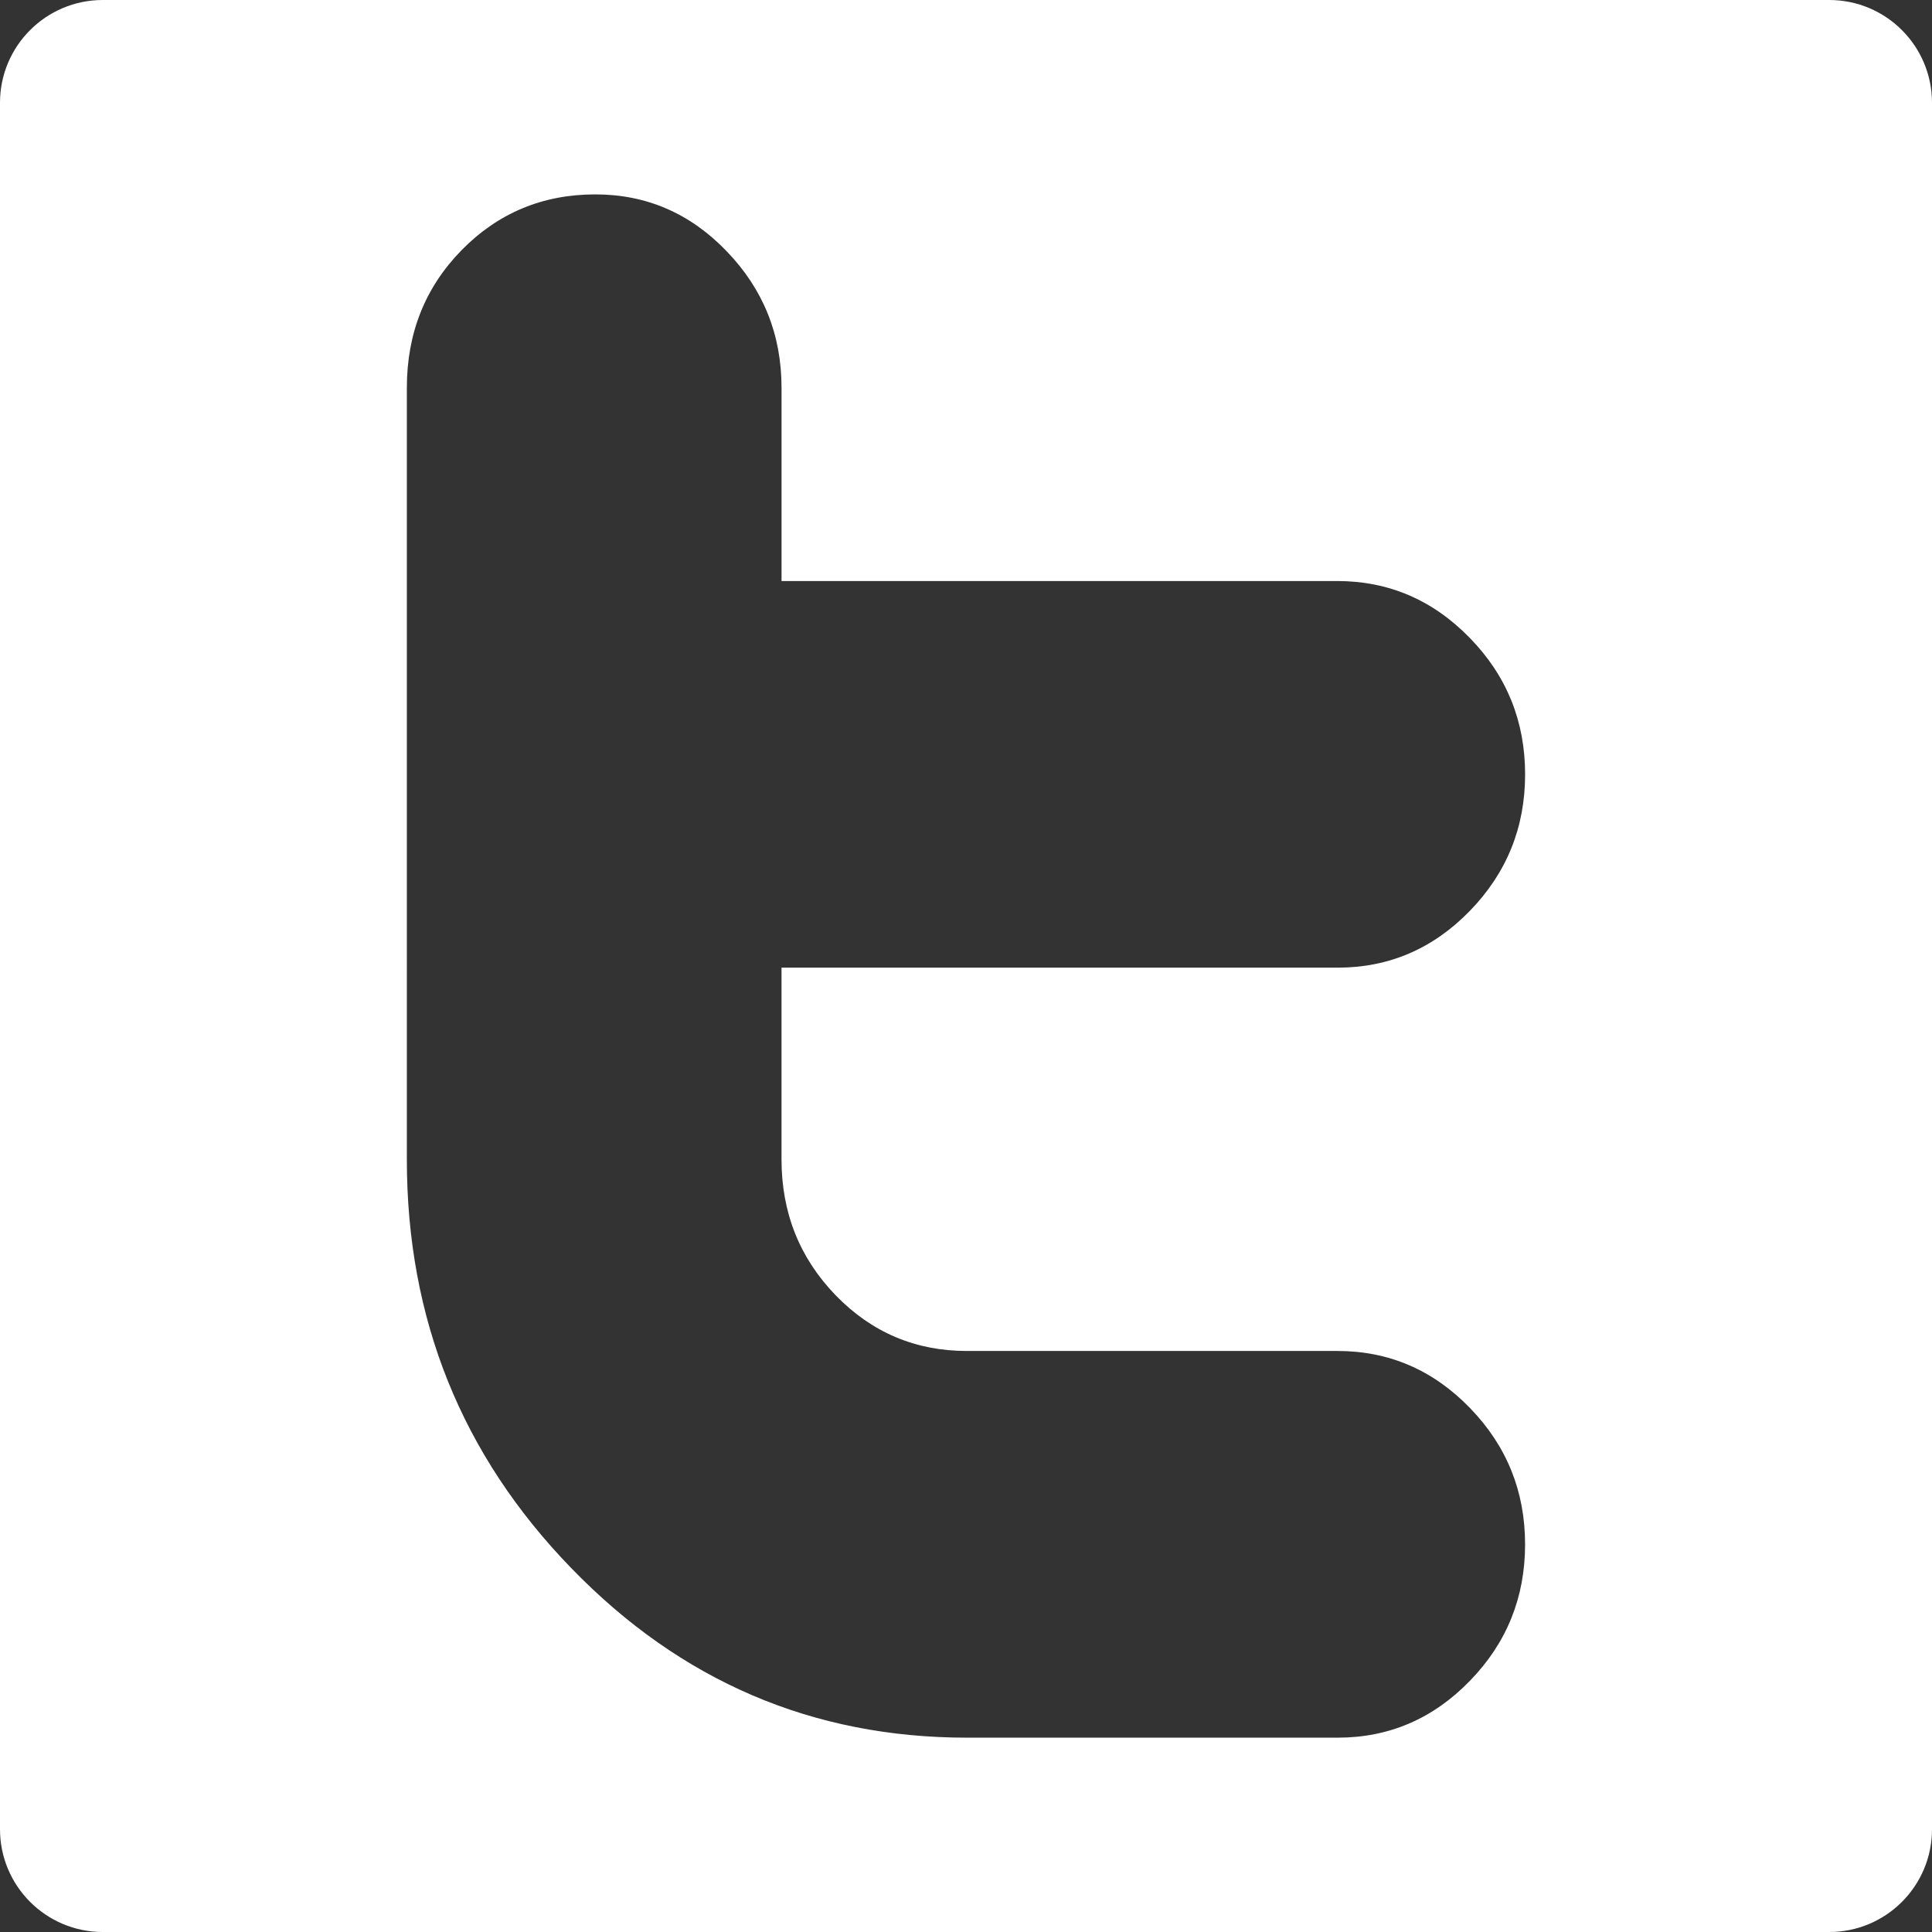
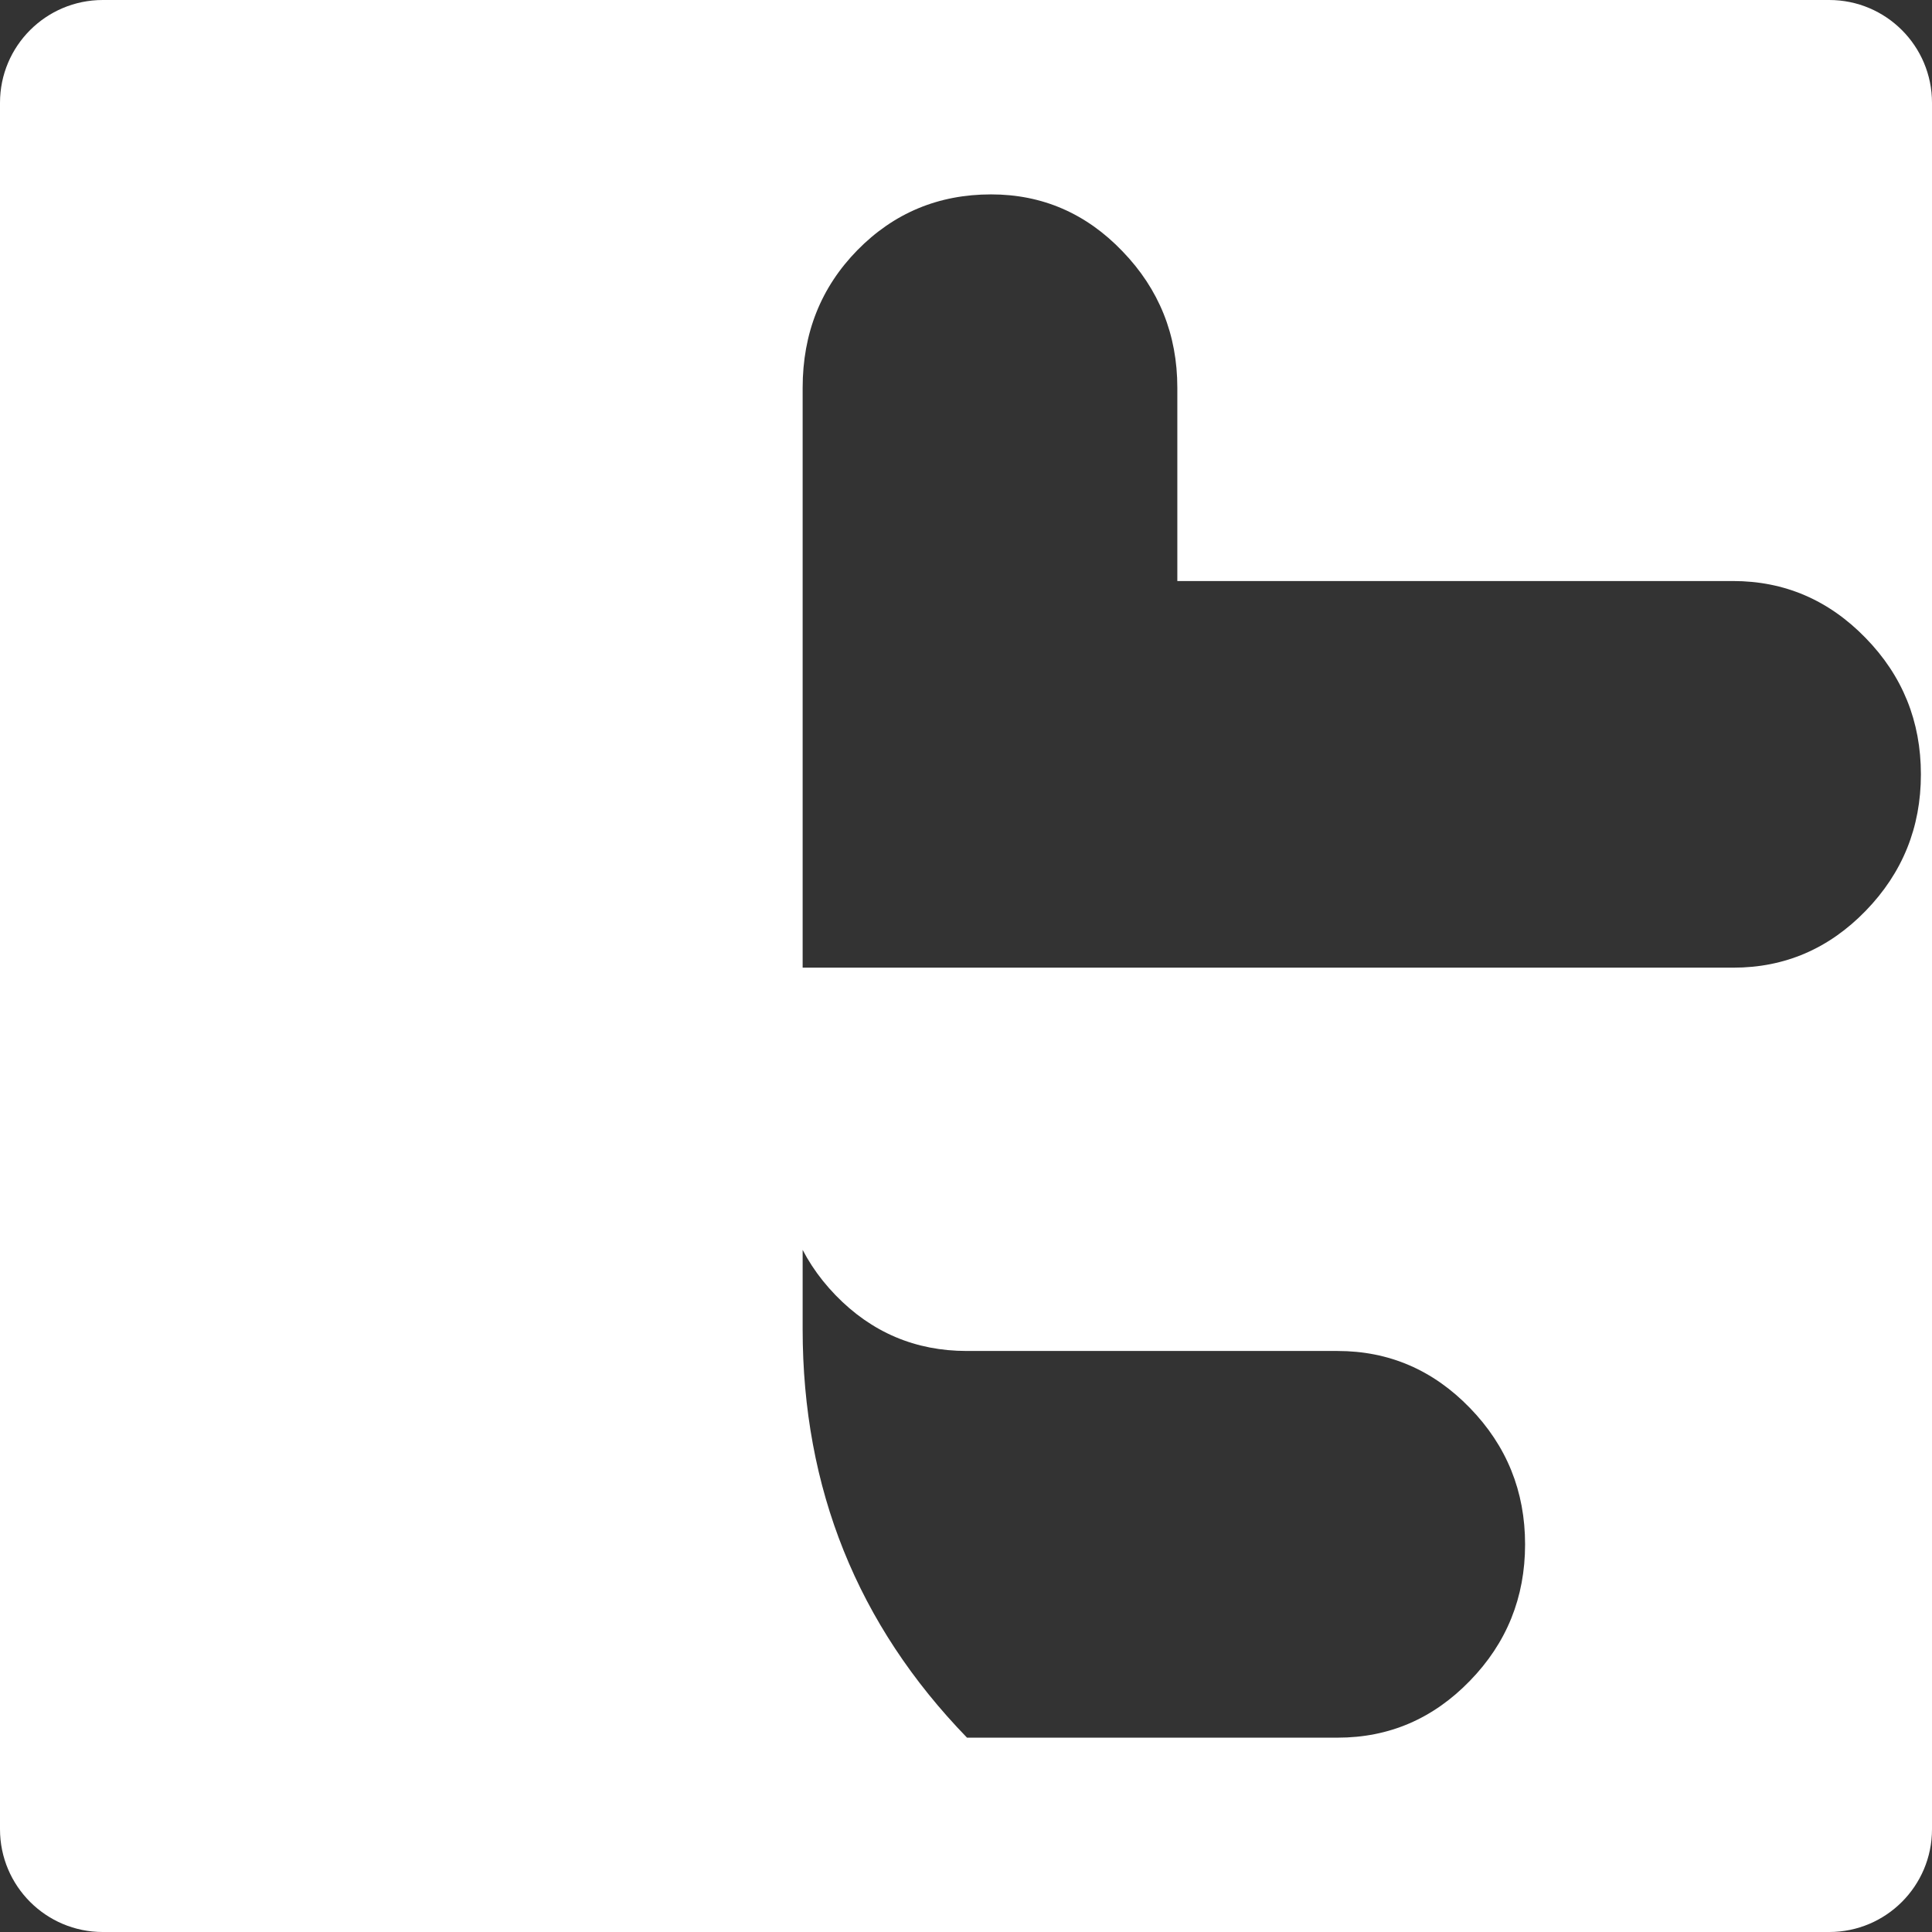
<svg xmlns="http://www.w3.org/2000/svg" fill="#fff" version="1.1" id="Capa_1" width="800px" height="800px" viewBox="0 0 94 94" xml:space="preserve">
  <rect x="0" y="0" width="94" height="94" fill="#333333" stroke="none" />
  <g>
-     <path d="M89,0H5C2.239,0,0,2.239,0,5v84c0,2.761,2.239,5,5,5h84c2.762,0,5-2.239,5-5V5C94,2.239,91.762,0,89,0z M40.653,63.016   c1.754,1.81,3.885,2.715,6.39,2.715h18.036c2.5,0,4.649,0.925,6.438,2.771c1.791,1.845,2.685,4.056,2.685,6.638   c0,2.58-0.894,4.799-2.685,6.639c-1.789,1.844-3.932,2.766-6.438,2.766H47.05c-7.51,0-13.929-2.749-19.257-8.251   c-5.334-5.5-7.998-12.125-7.998-19.876V18.872c0-2.655,0.889-4.89,2.664-6.701c1.775-1.808,3.945-2.713,6.505-2.713   c2.483,0,4.623,0.921,6.394,2.77c1.777,1.841,2.667,4.053,2.667,6.637v9.404h27.028c2.512,0,4.664,0.924,6.459,2.769   c1.799,1.843,2.691,4.057,2.691,6.64c0,2.579-0.895,4.793-2.686,6.637c-1.789,1.843-3.938,2.766-6.439,2.766H38.024v9.325   C38.024,58.996,38.898,61.198,40.653,63.016z" />
+     <path d="M89,0H5C2.239,0,0,2.239,0,5v84c0,2.761,2.239,5,5,5h84c2.762,0,5-2.239,5-5V5C94,2.239,91.762,0,89,0z M40.653,63.016   c1.754,1.81,3.885,2.715,6.39,2.715h18.036c2.5,0,4.649,0.925,6.438,2.771c1.791,1.845,2.685,4.056,2.685,6.638   c0,2.58-0.894,4.799-2.685,6.639c-1.789,1.844-3.932,2.766-6.438,2.766H47.05c-5.334-5.5-7.998-12.125-7.998-19.876V18.872c0-2.655,0.889-4.89,2.664-6.701c1.775-1.808,3.945-2.713,6.505-2.713   c2.483,0,4.623,0.921,6.394,2.77c1.777,1.841,2.667,4.053,2.667,6.637v9.404h27.028c2.512,0,4.664,0.924,6.459,2.769   c1.799,1.843,2.691,4.057,2.691,6.64c0,2.579-0.895,4.793-2.686,6.637c-1.789,1.843-3.938,2.766-6.439,2.766H38.024v9.325   C38.024,58.996,38.898,61.198,40.653,63.016z" />
  </g>
</svg>